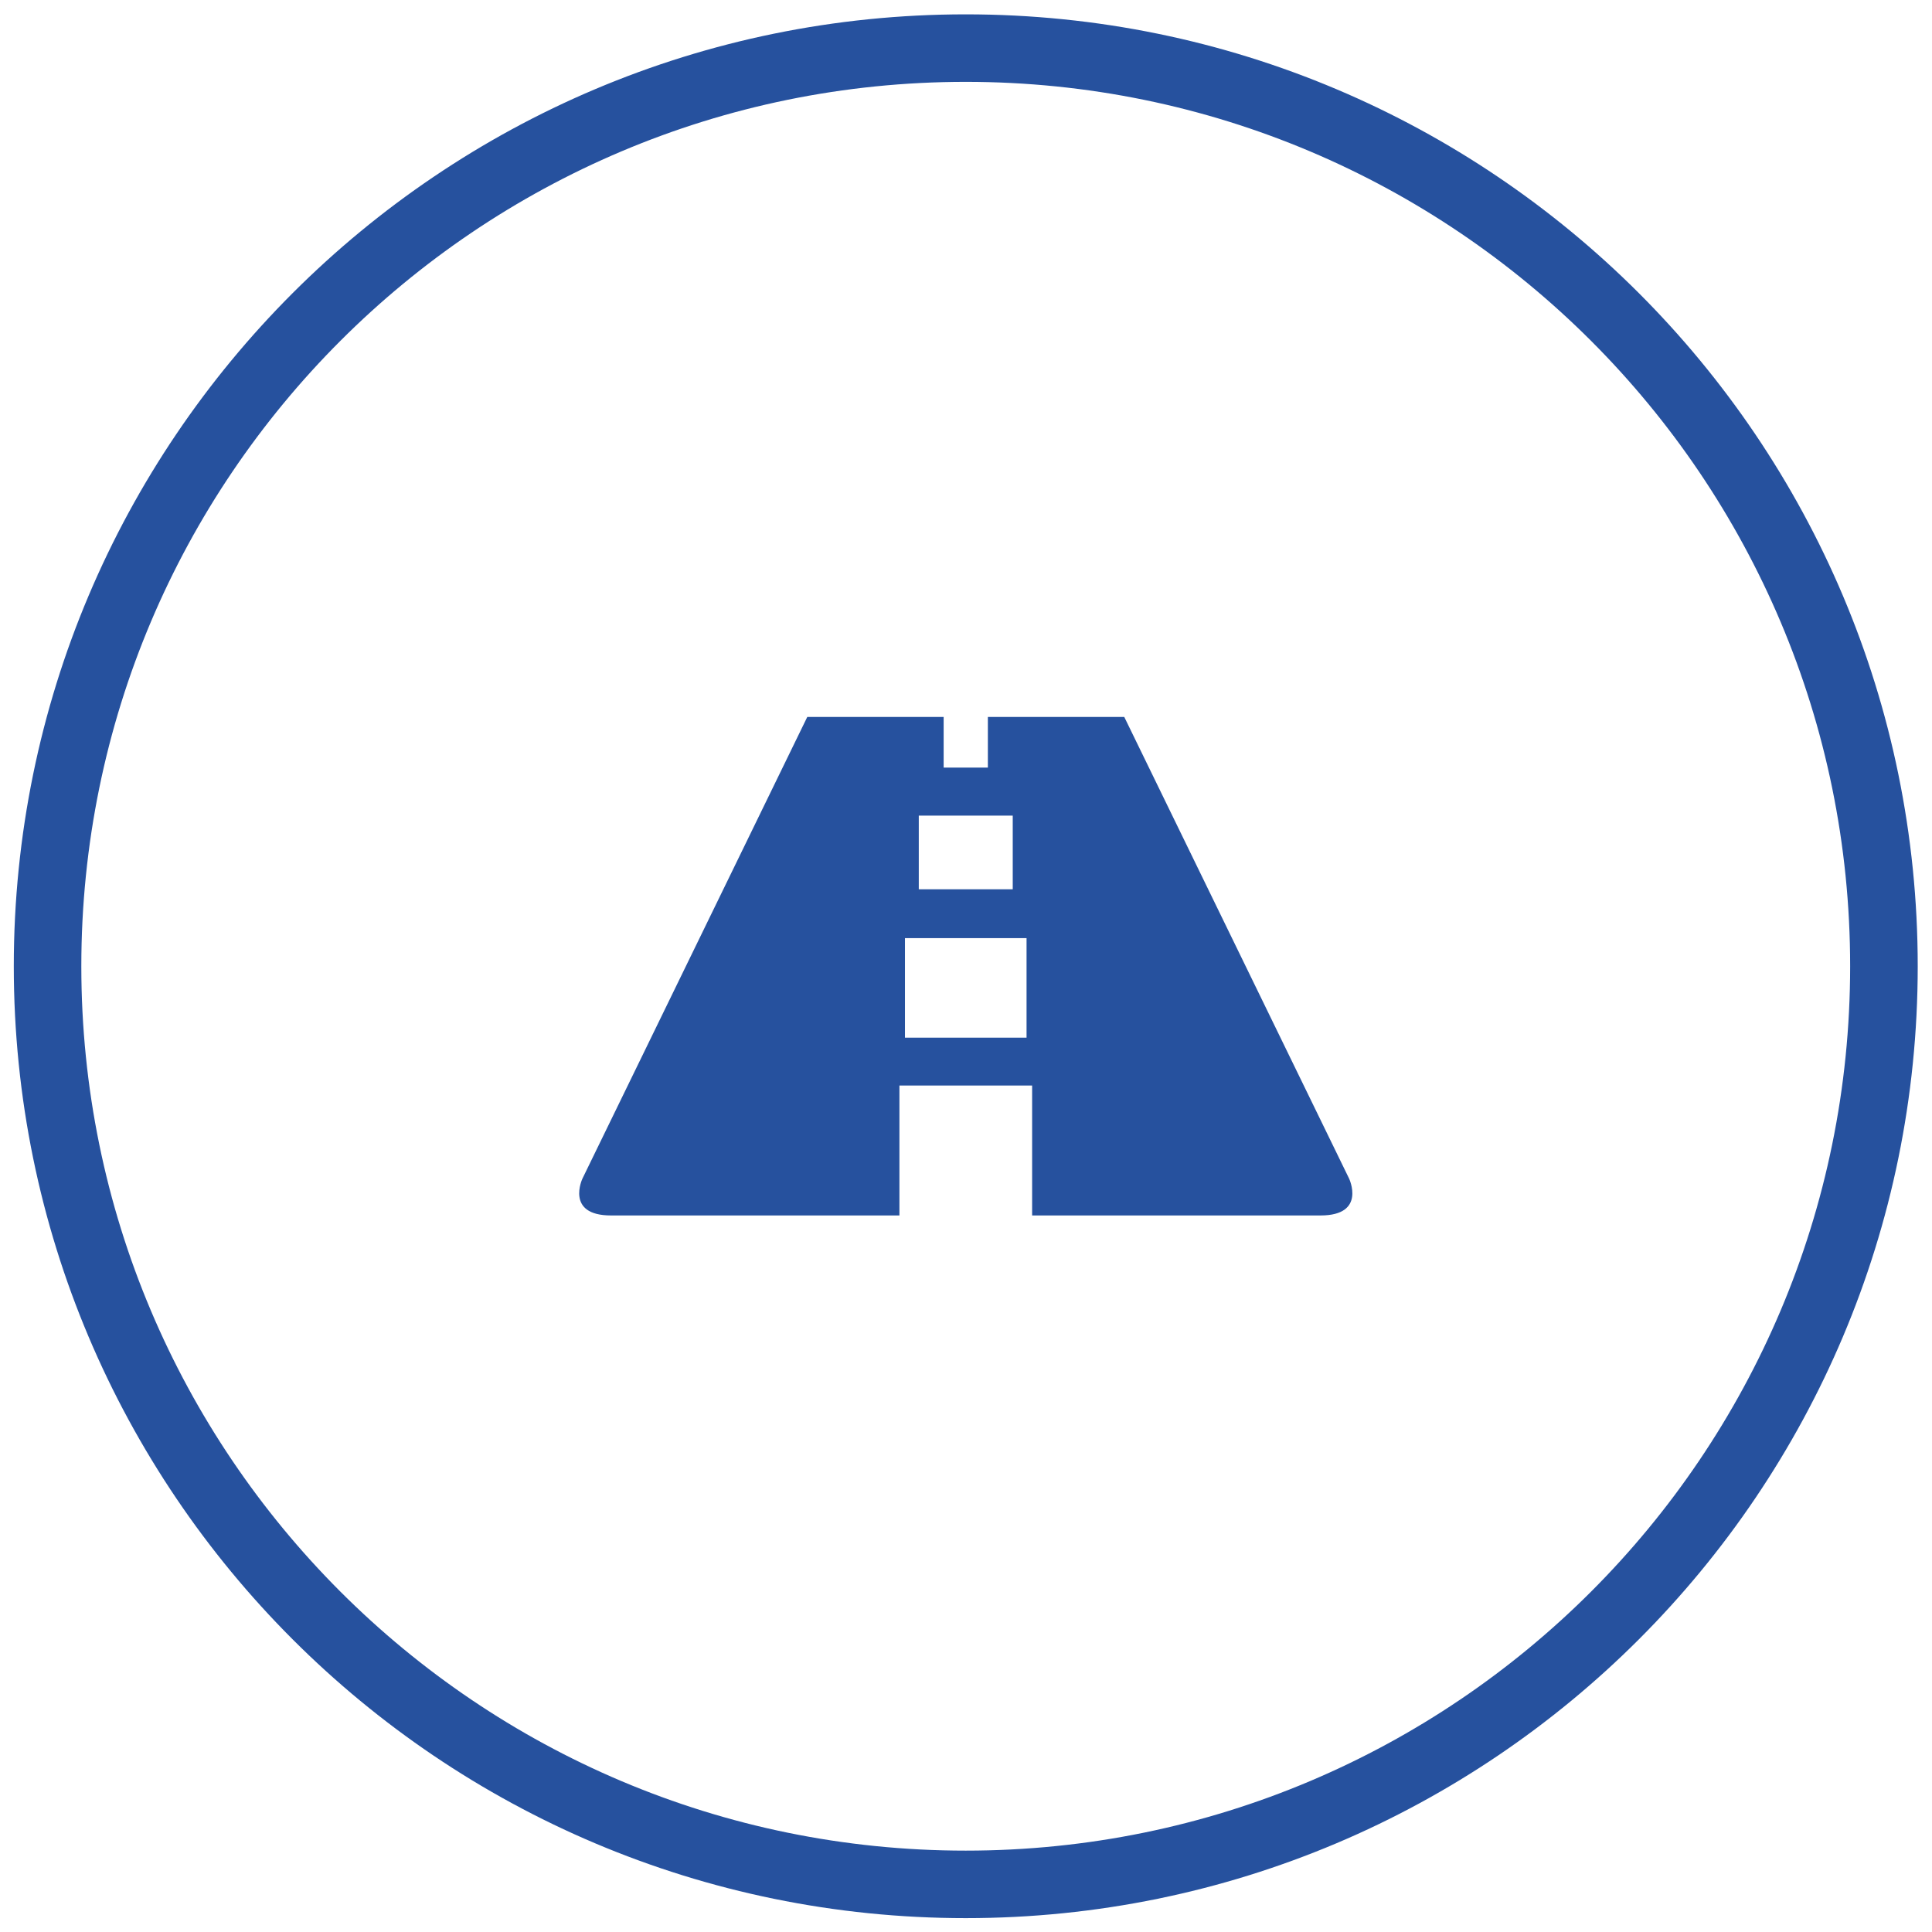
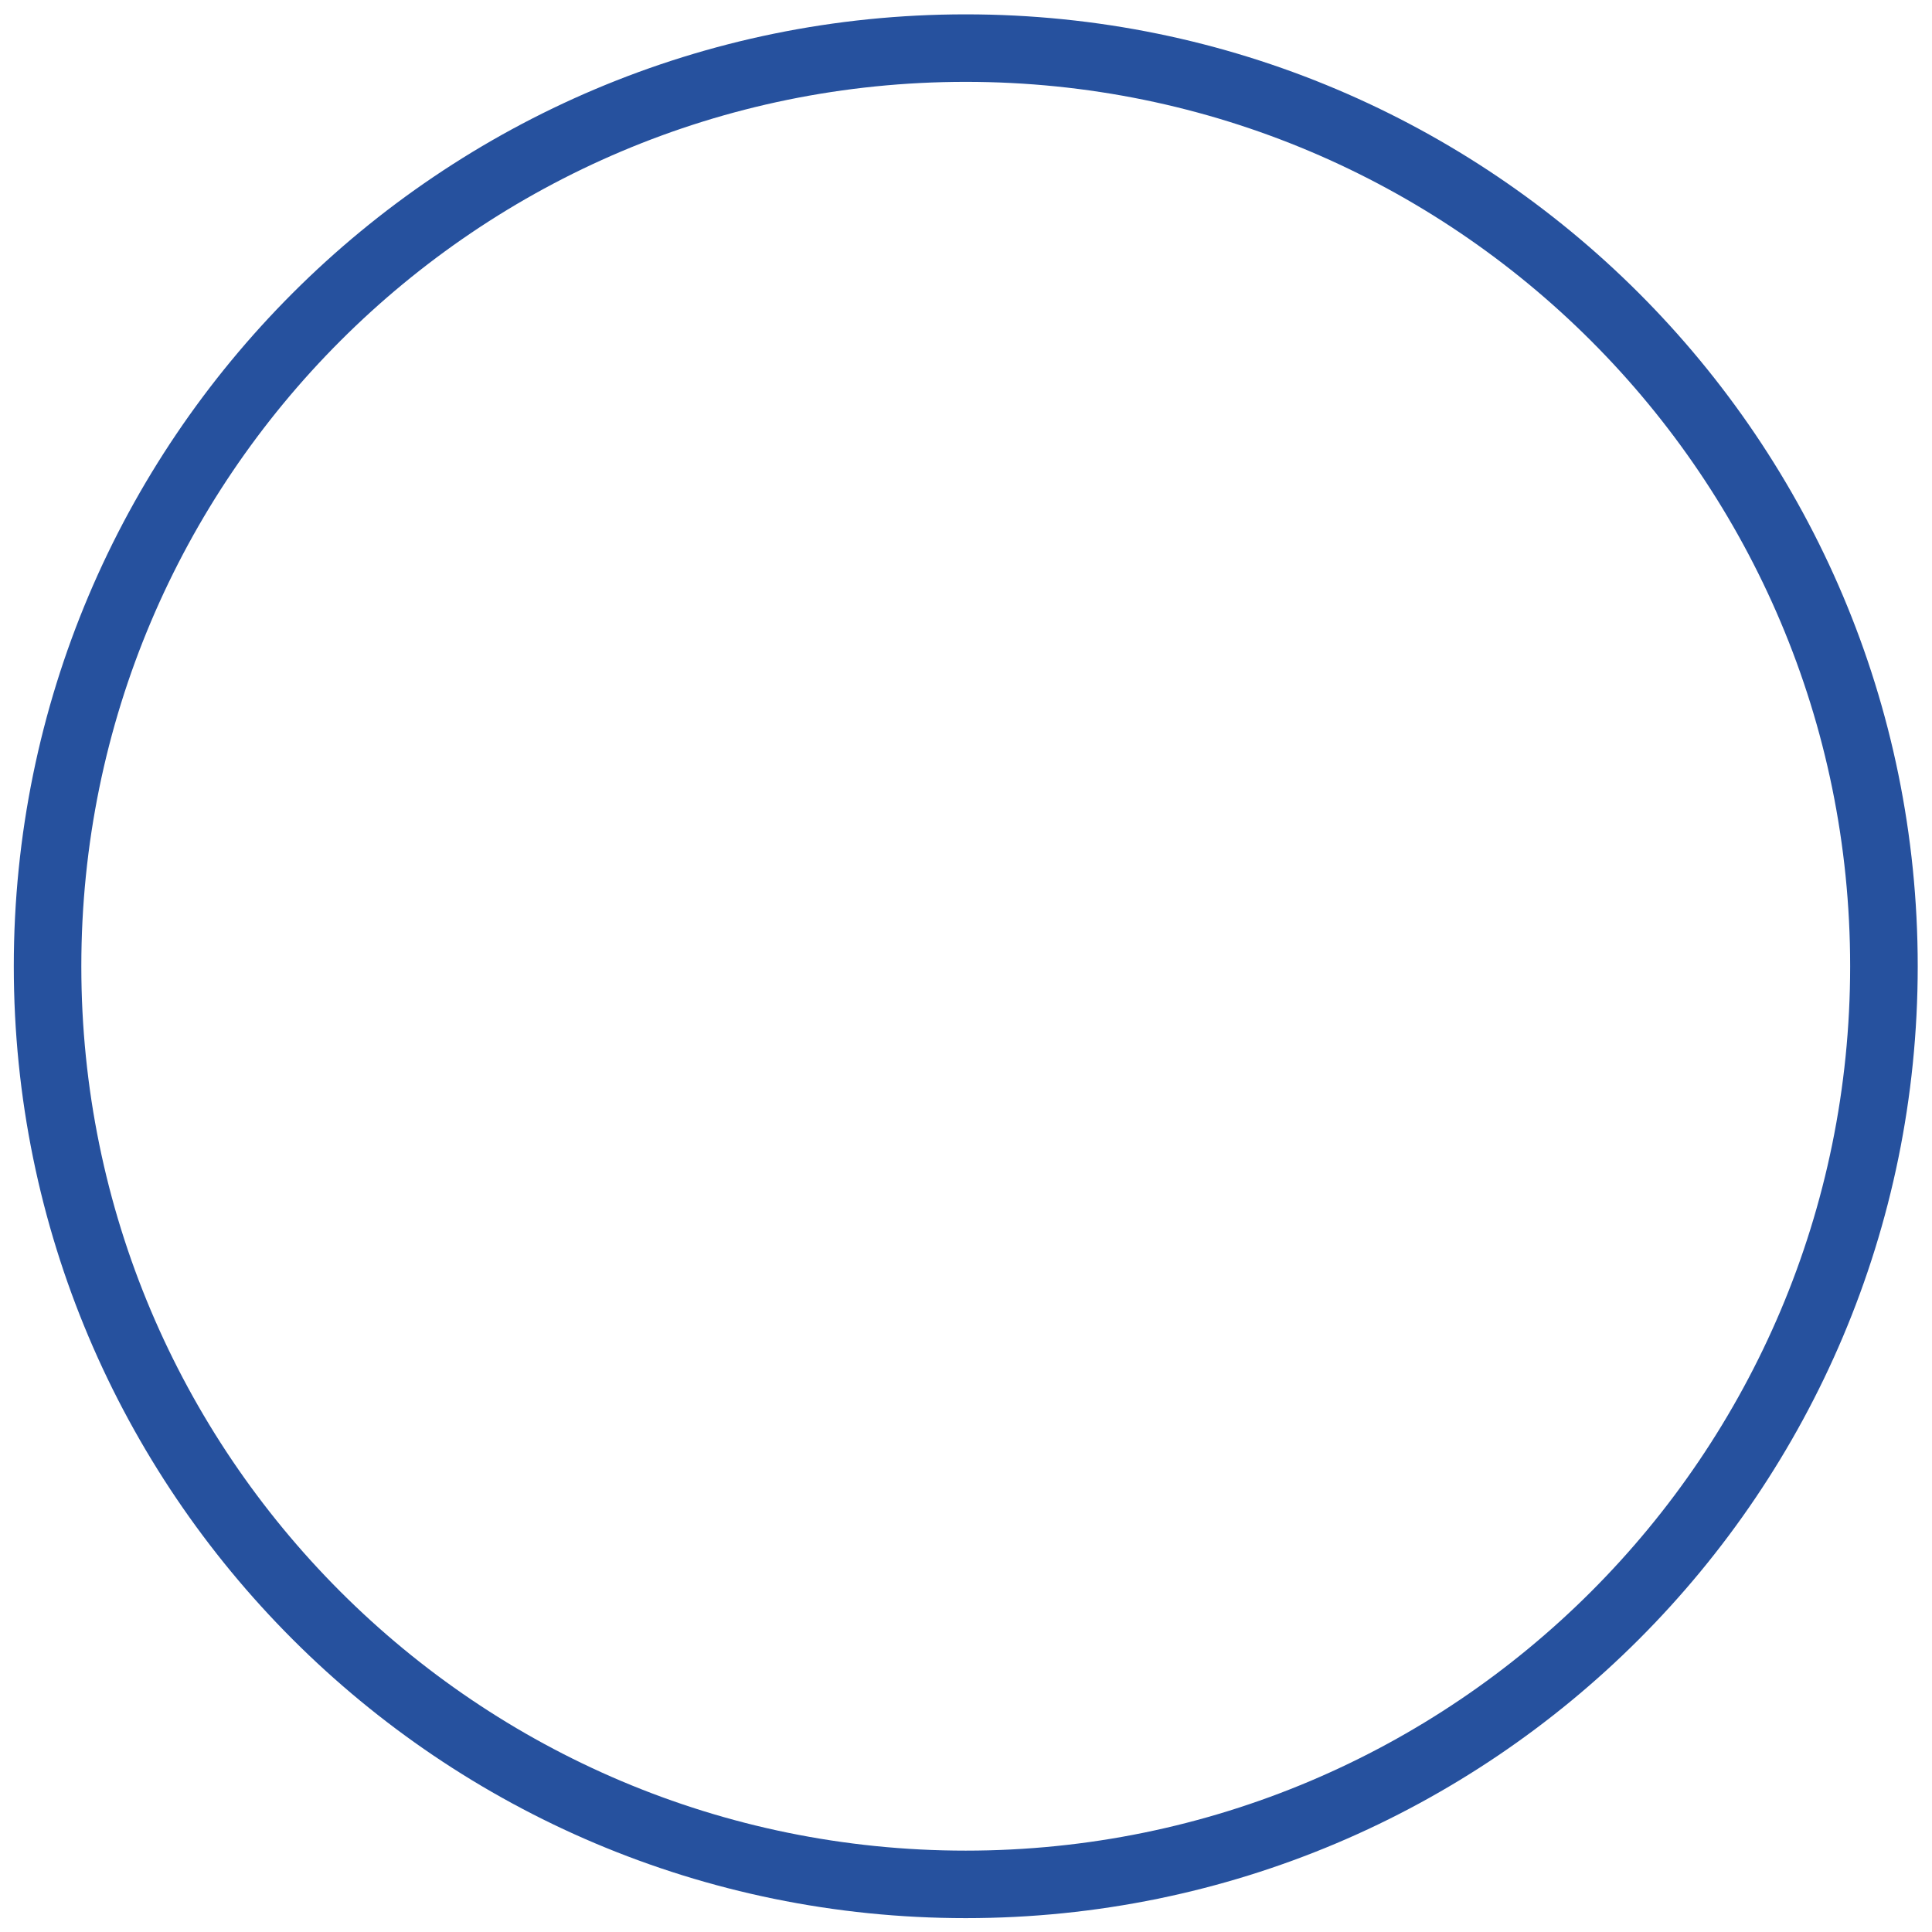
<svg xmlns="http://www.w3.org/2000/svg" xmlns:ns1="http://sodipodi.sourceforge.net/DTD/sodipodi-0.dtd" xmlns:ns2="http://www.inkscape.org/namespaces/inkscape" id="svg192" xml:space="preserve" width="104" height="104" viewBox="0 0 104 104" ns1:docname="ic-road.svg" ns2:version="1.0.2-2 (e86c870879, 2021-01-15)">
  <defs id="defs196" />
  <g id="g200" ns2:groupmode="layer" ns2:label="ic-road" transform="matrix(1.333,0,0,-1.333,0,104)">
    <g id="g202" transform="translate(-1692,-1584)">
-       <path d="m 1731,1624.135 h -2.455 v -4.019 h 2.455 2.455 v 4.019 z m 0,4.948 h -1.897 v -2.976 h 1.897 1.897 v 2.976 z m 0,-10.9 h -2.679 v -5.247 h -11.647 c -1.86,0 -1.153,1.49 -1.153,1.49 l 9.079,18.641 h 5.507 v -2.046 h 0.893 0.893 v 2.046 h 5.508 l 9.079,-18.641 c 0,0 0.707,-1.49 -1.153,-1.49 h -11.647 v 5.247 z" style="fill:#26519e;fill-opacity:1;fill-rule:nonzero;stroke:none" id="path204" />
      <path d="m 1695.284,1623 c 0,-19.724 15.99,-35.714 35.715,-35.714 19.725,0 35.715,15.989 35.715,35.714 0,19.724 -15.99,35.714 -35.715,35.714 -19.725,0 -35.715,-15.989 -35.715,-35.714 z m -2.727,0 c 0,21.23 17.211,38.44 38.443,38.44 21.232,0 38.443,-17.21 38.443,-38.44 0,-21.23 -17.211,-38.44 -38.443,-38.44 -21.232,0 -38.443,17.21 -38.443,38.44 z" style="fill:#26519e;fill-opacity:1;fill-rule:nonzero;stroke:none" id="path206" />
    </g>
  </g>
</svg>